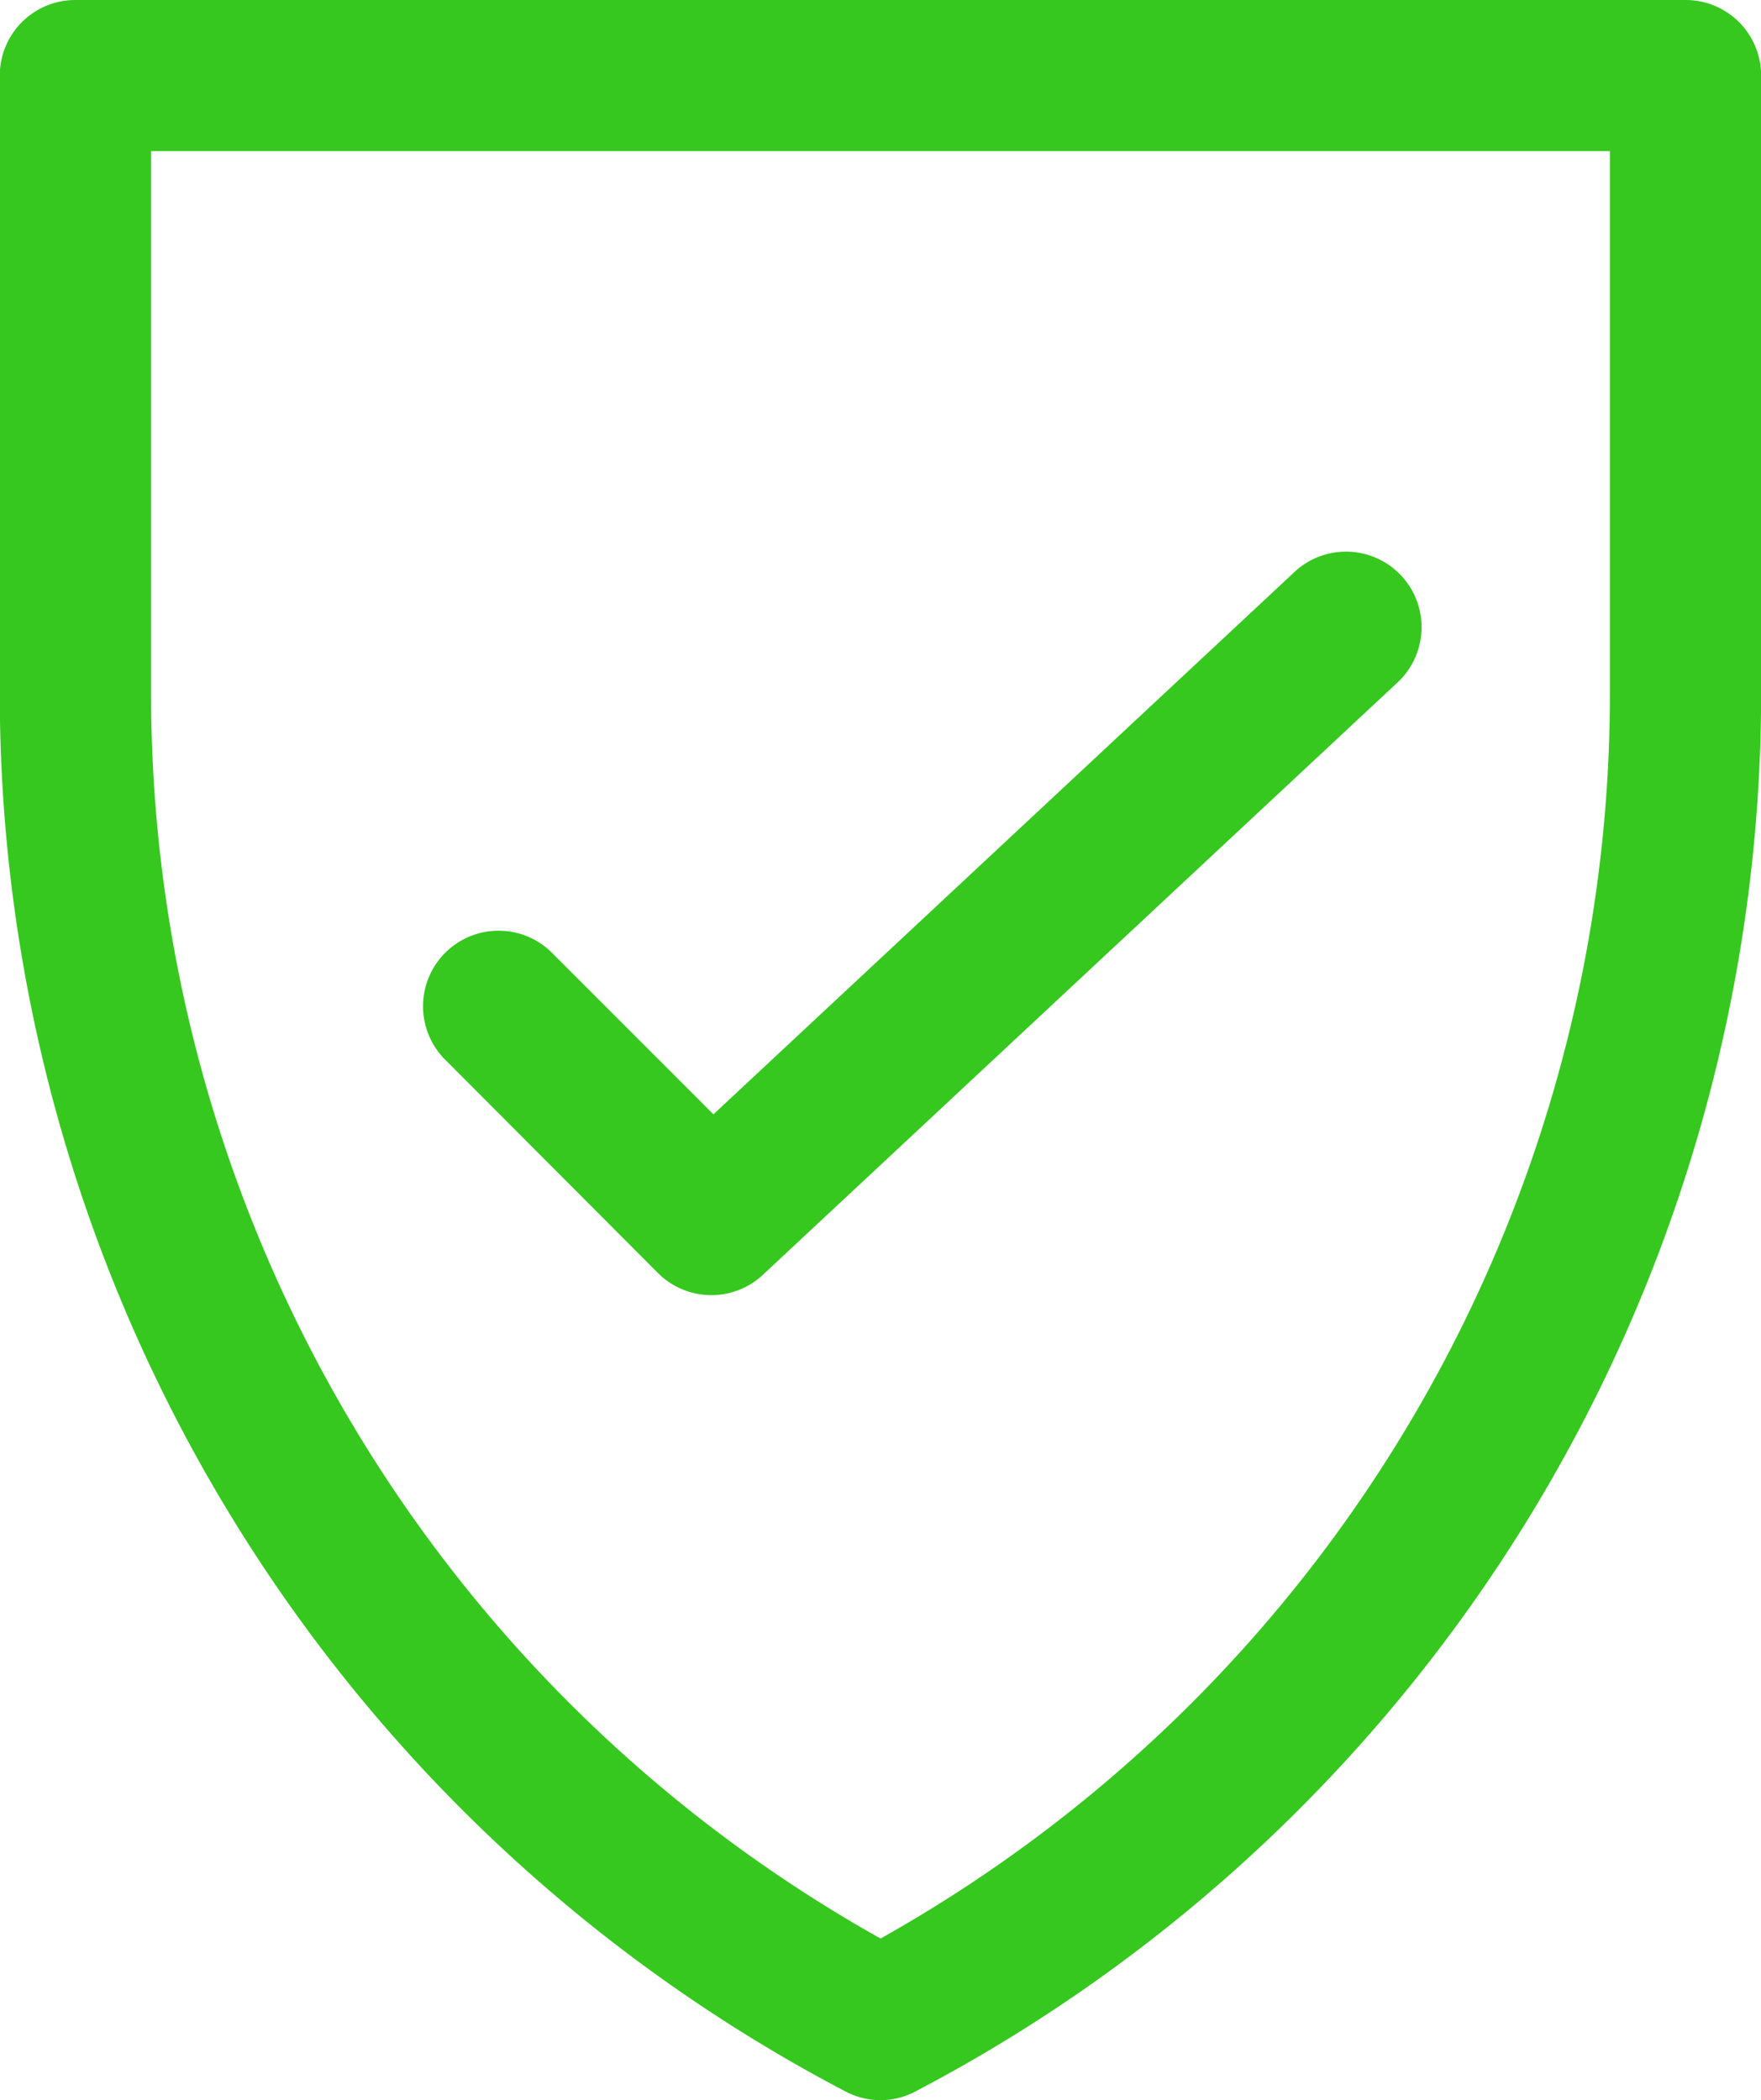
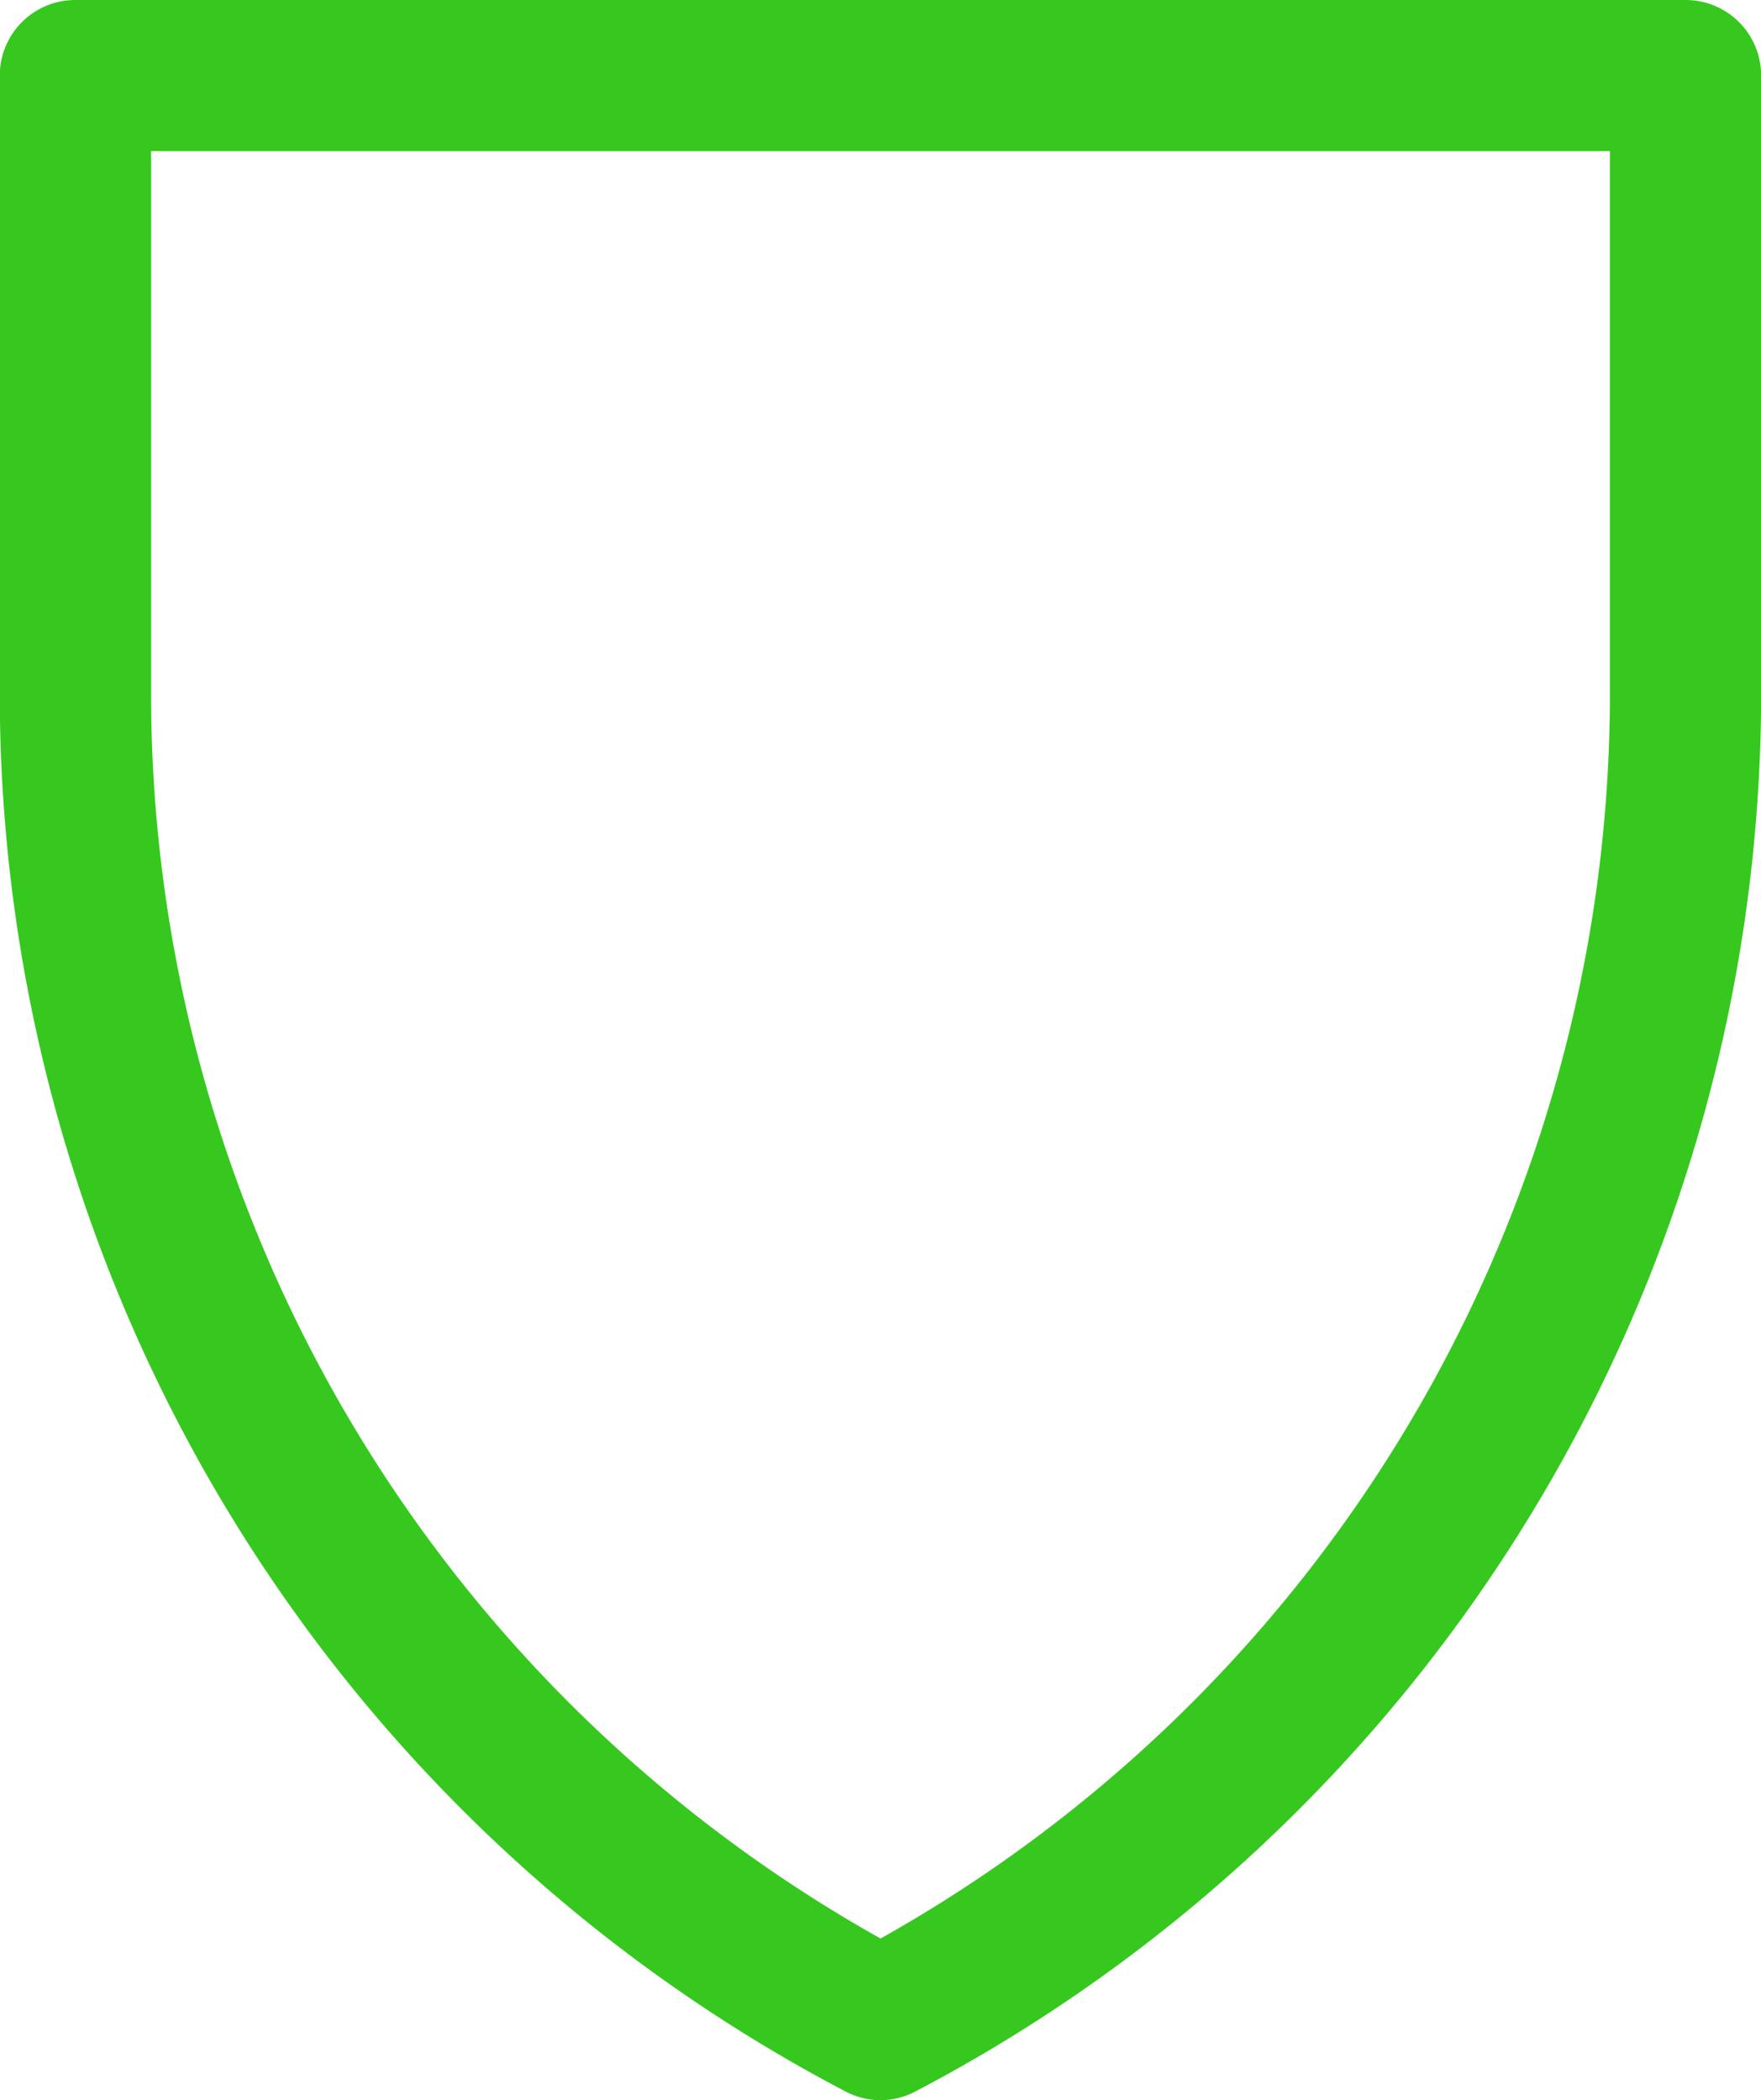
<svg xmlns="http://www.w3.org/2000/svg" width="15.827" height="18.874" viewBox="0 0 15.827 18.874" fill="#36c81f">
  <g transform="translate(-308.451 -484.061)">
-     <path d="M314.843,495.7a.677.677,0,0,1-.48-.2l-1.9-1.905a.679.679,0,1,1,.96-.96l1.44,1.44,5.232-4.883a.679.679,0,0,1,.927.992l-5.712,5.331A.676.676,0,0,1,314.843,495.7Z" />
    <path d="M316.365,502.935a.679.679,0,0,1-.316-.079,14.178,14.178,0,0,1-7.6-12.583V484.74a.679.679,0,0,1,.679-.679H323.6a.678.678,0,0,1,.679.679v5.533a14.181,14.181,0,0,1-7.6,12.583A.676.676,0,0,1,316.365,502.935Zm-6.556-17.516v4.854a12.822,12.822,0,0,0,6.556,11.209,12.824,12.824,0,0,0,6.555-11.209v-4.854Z" />
  </g>
</svg>